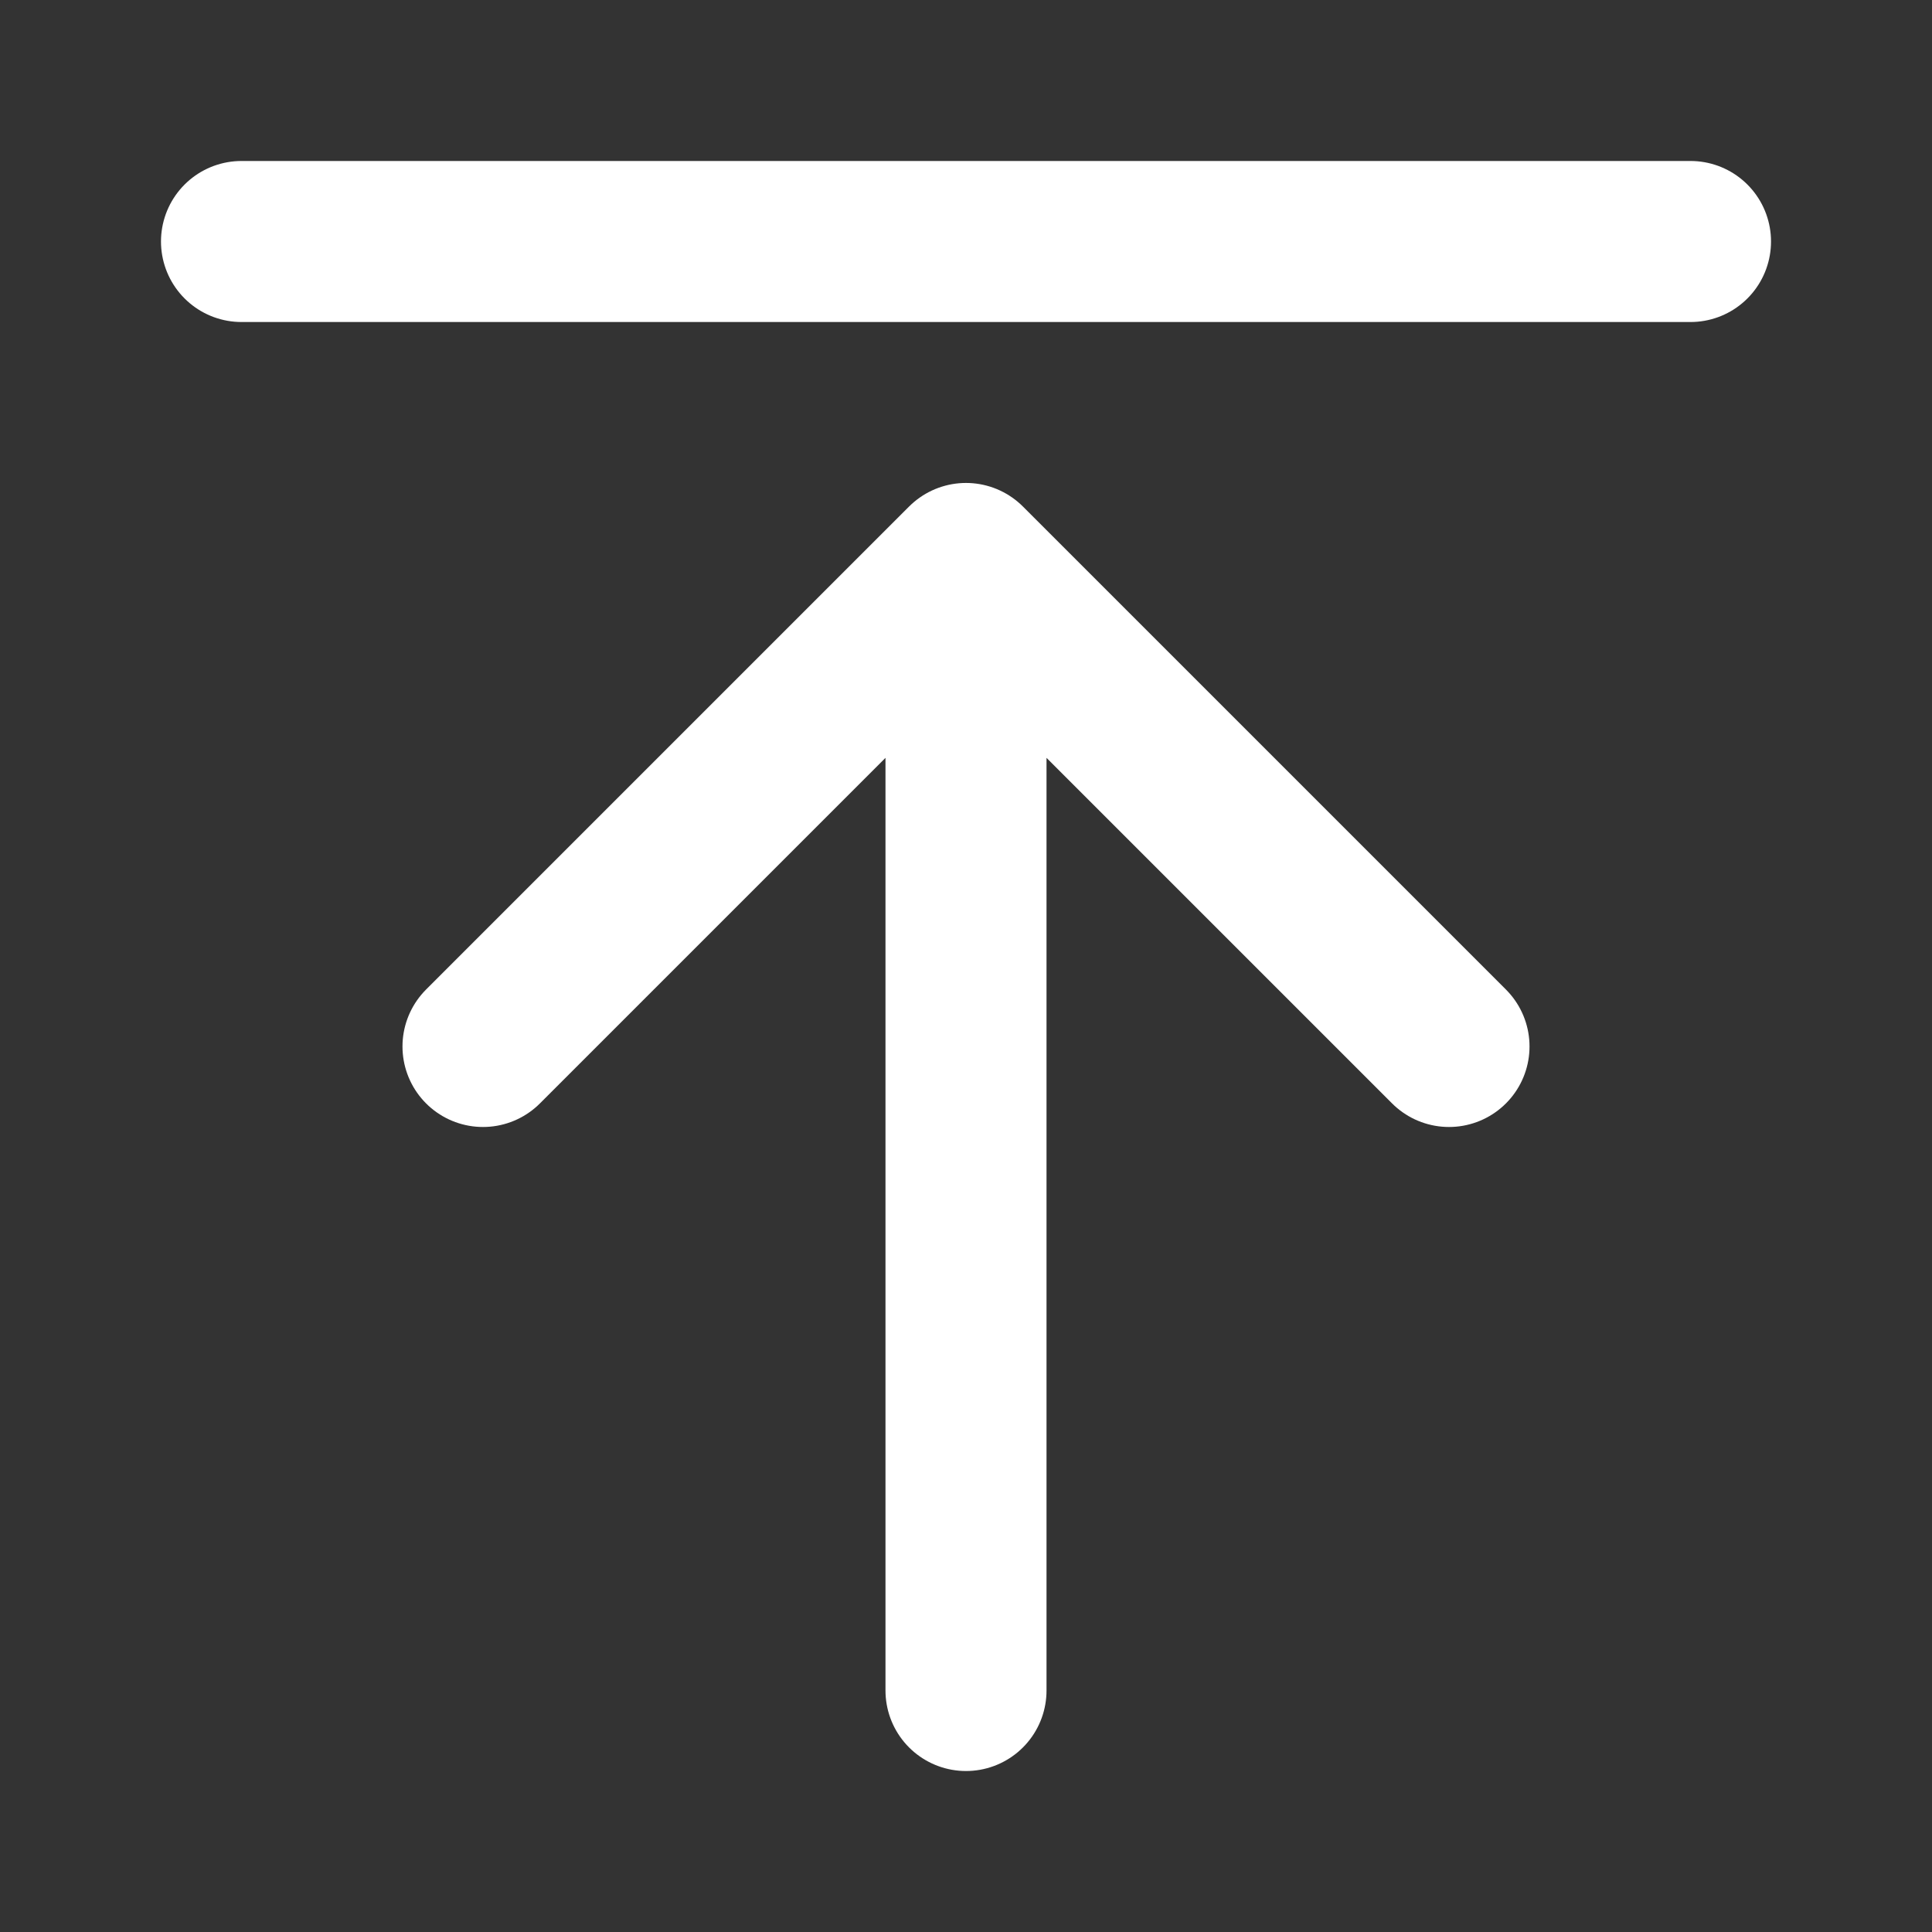
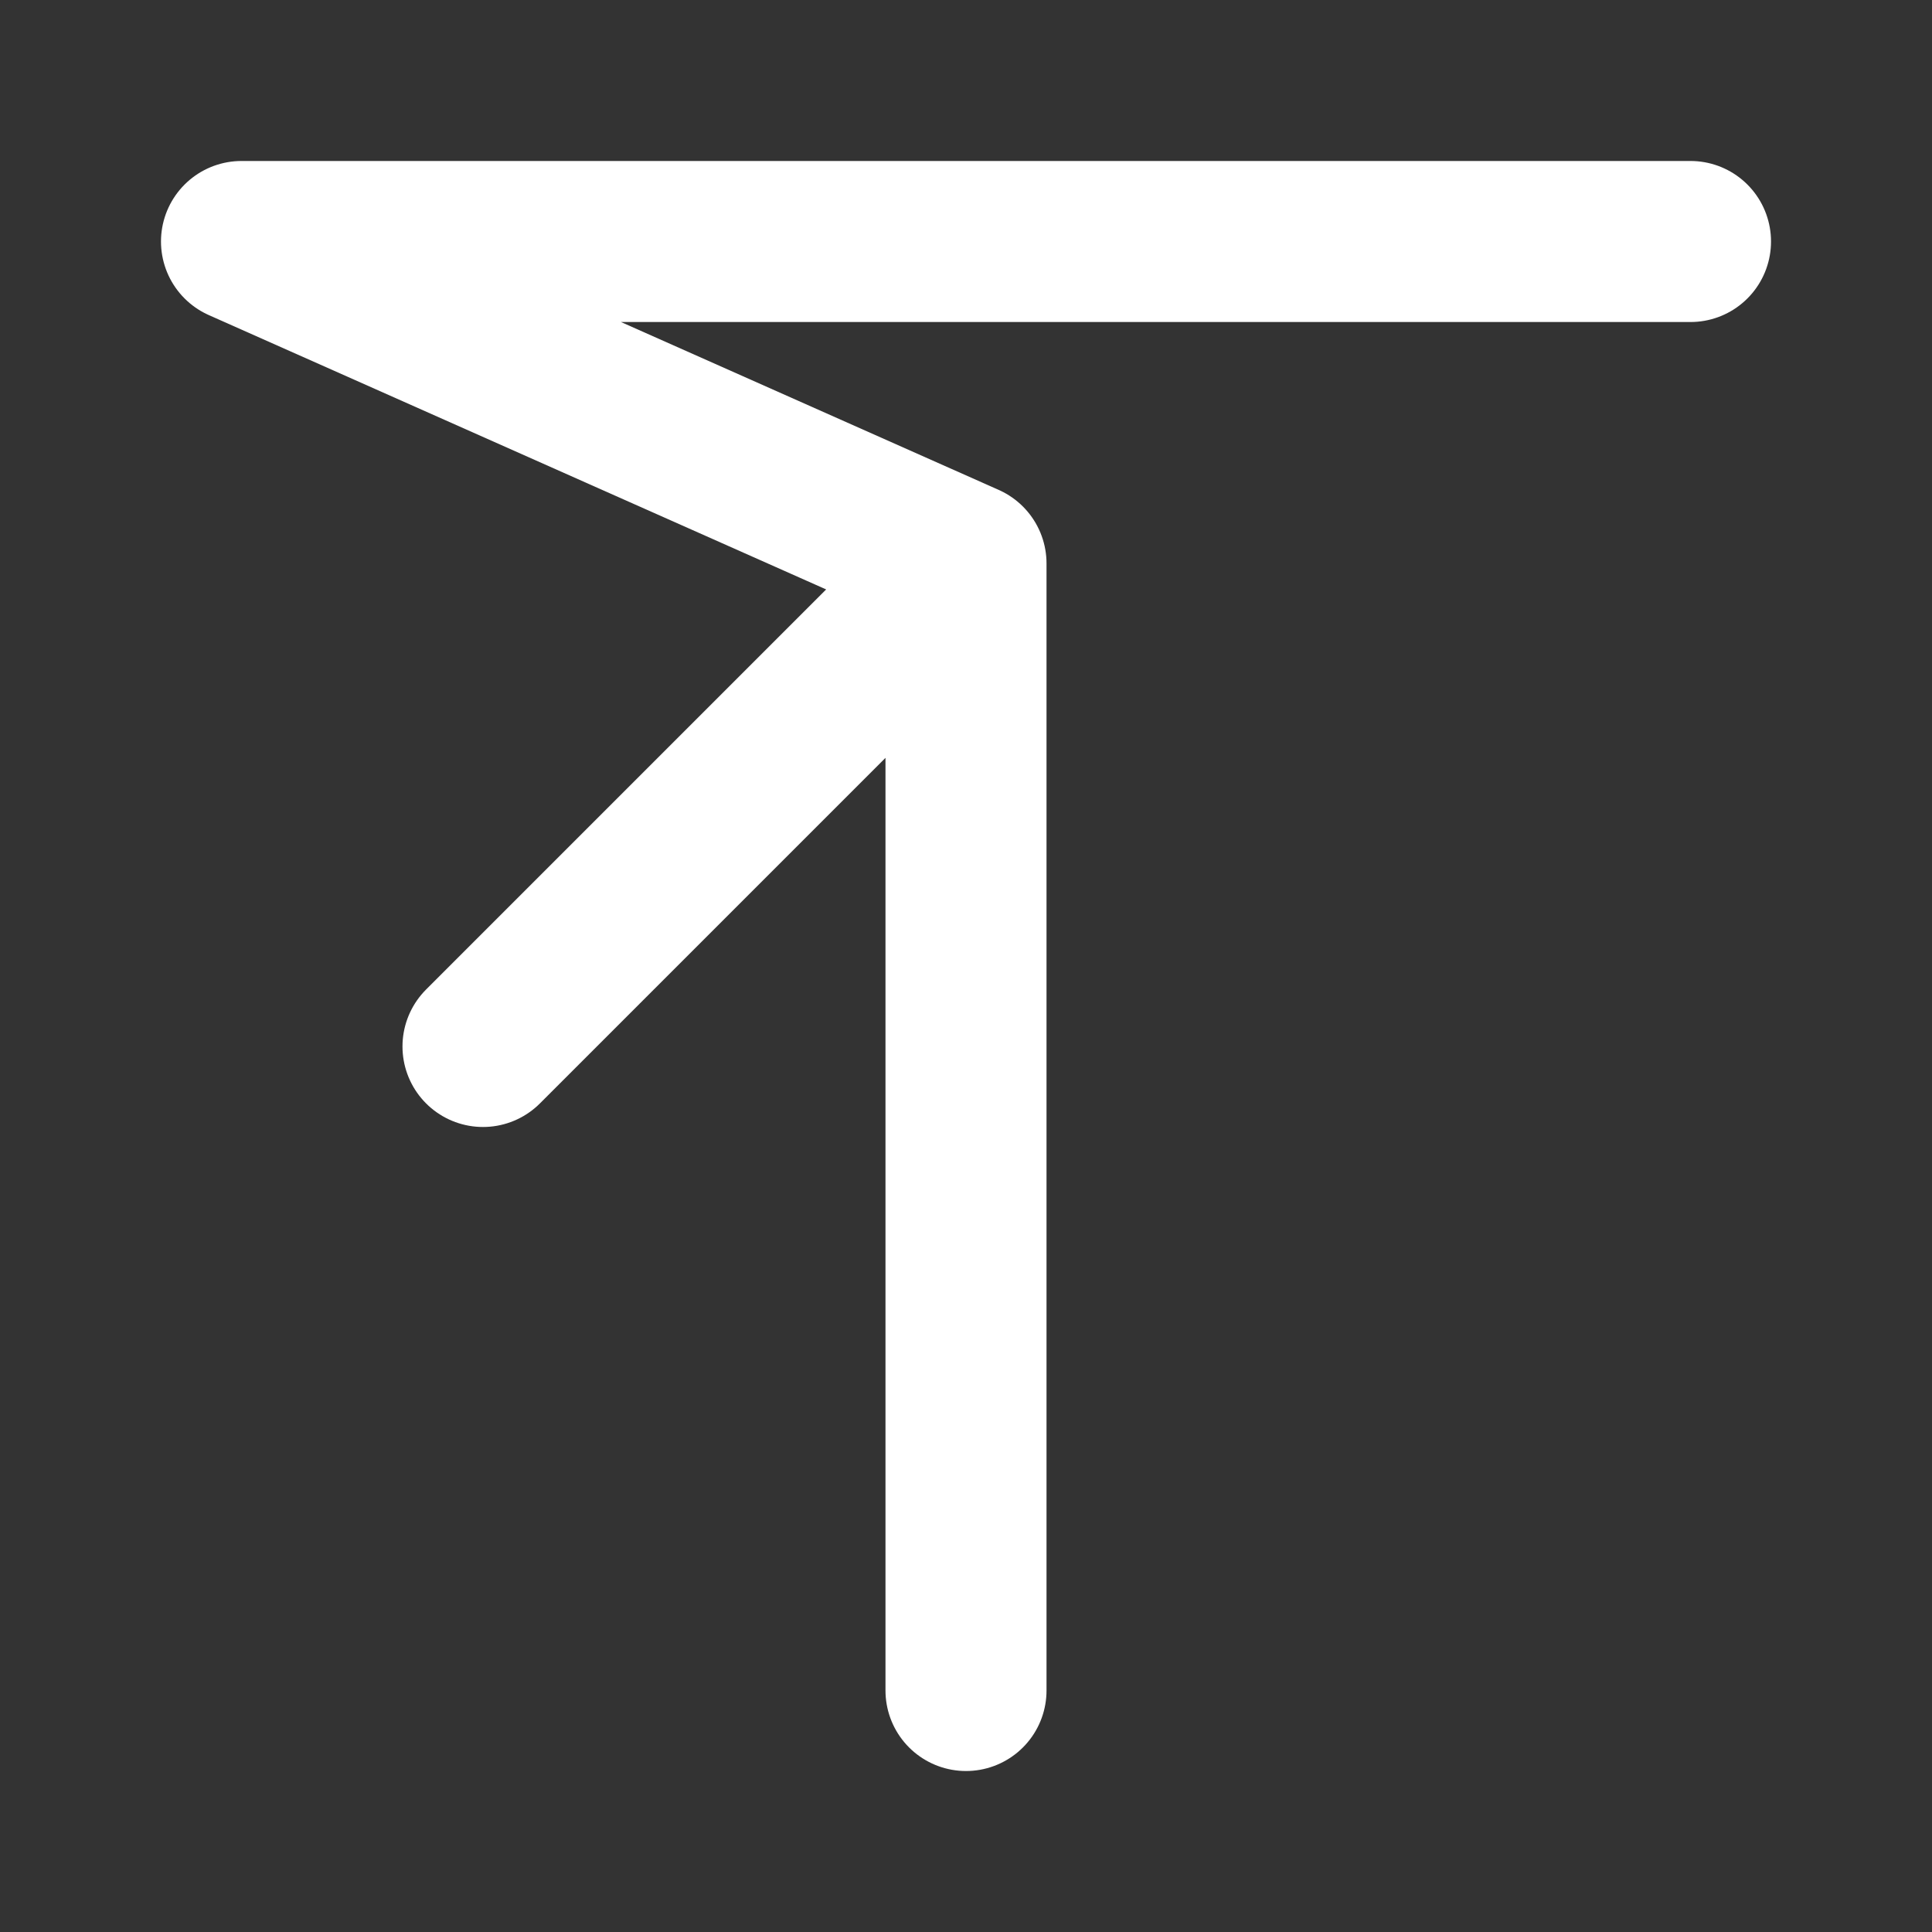
<svg xmlns="http://www.w3.org/2000/svg" width="20" height="20" viewBox="0 0 20 20" fill="none">
  <rect x="0" y="0" width="20" height="20" fill="#333333" stroke="none" />
-   <path d="M17.5 2.5H2.5M15 10.833L10 5.833M10 5.833L5 10.833M10 5.833V17.5" stroke="white" stroke-width="1.667" stroke-linecap="round" stroke-linejoin="round" />
+   <path d="M17.5 2.5H2.5L10 5.833M10 5.833L5 10.833M10 5.833V17.5" stroke="white" stroke-width="1.667" stroke-linecap="round" stroke-linejoin="round" />
</svg>